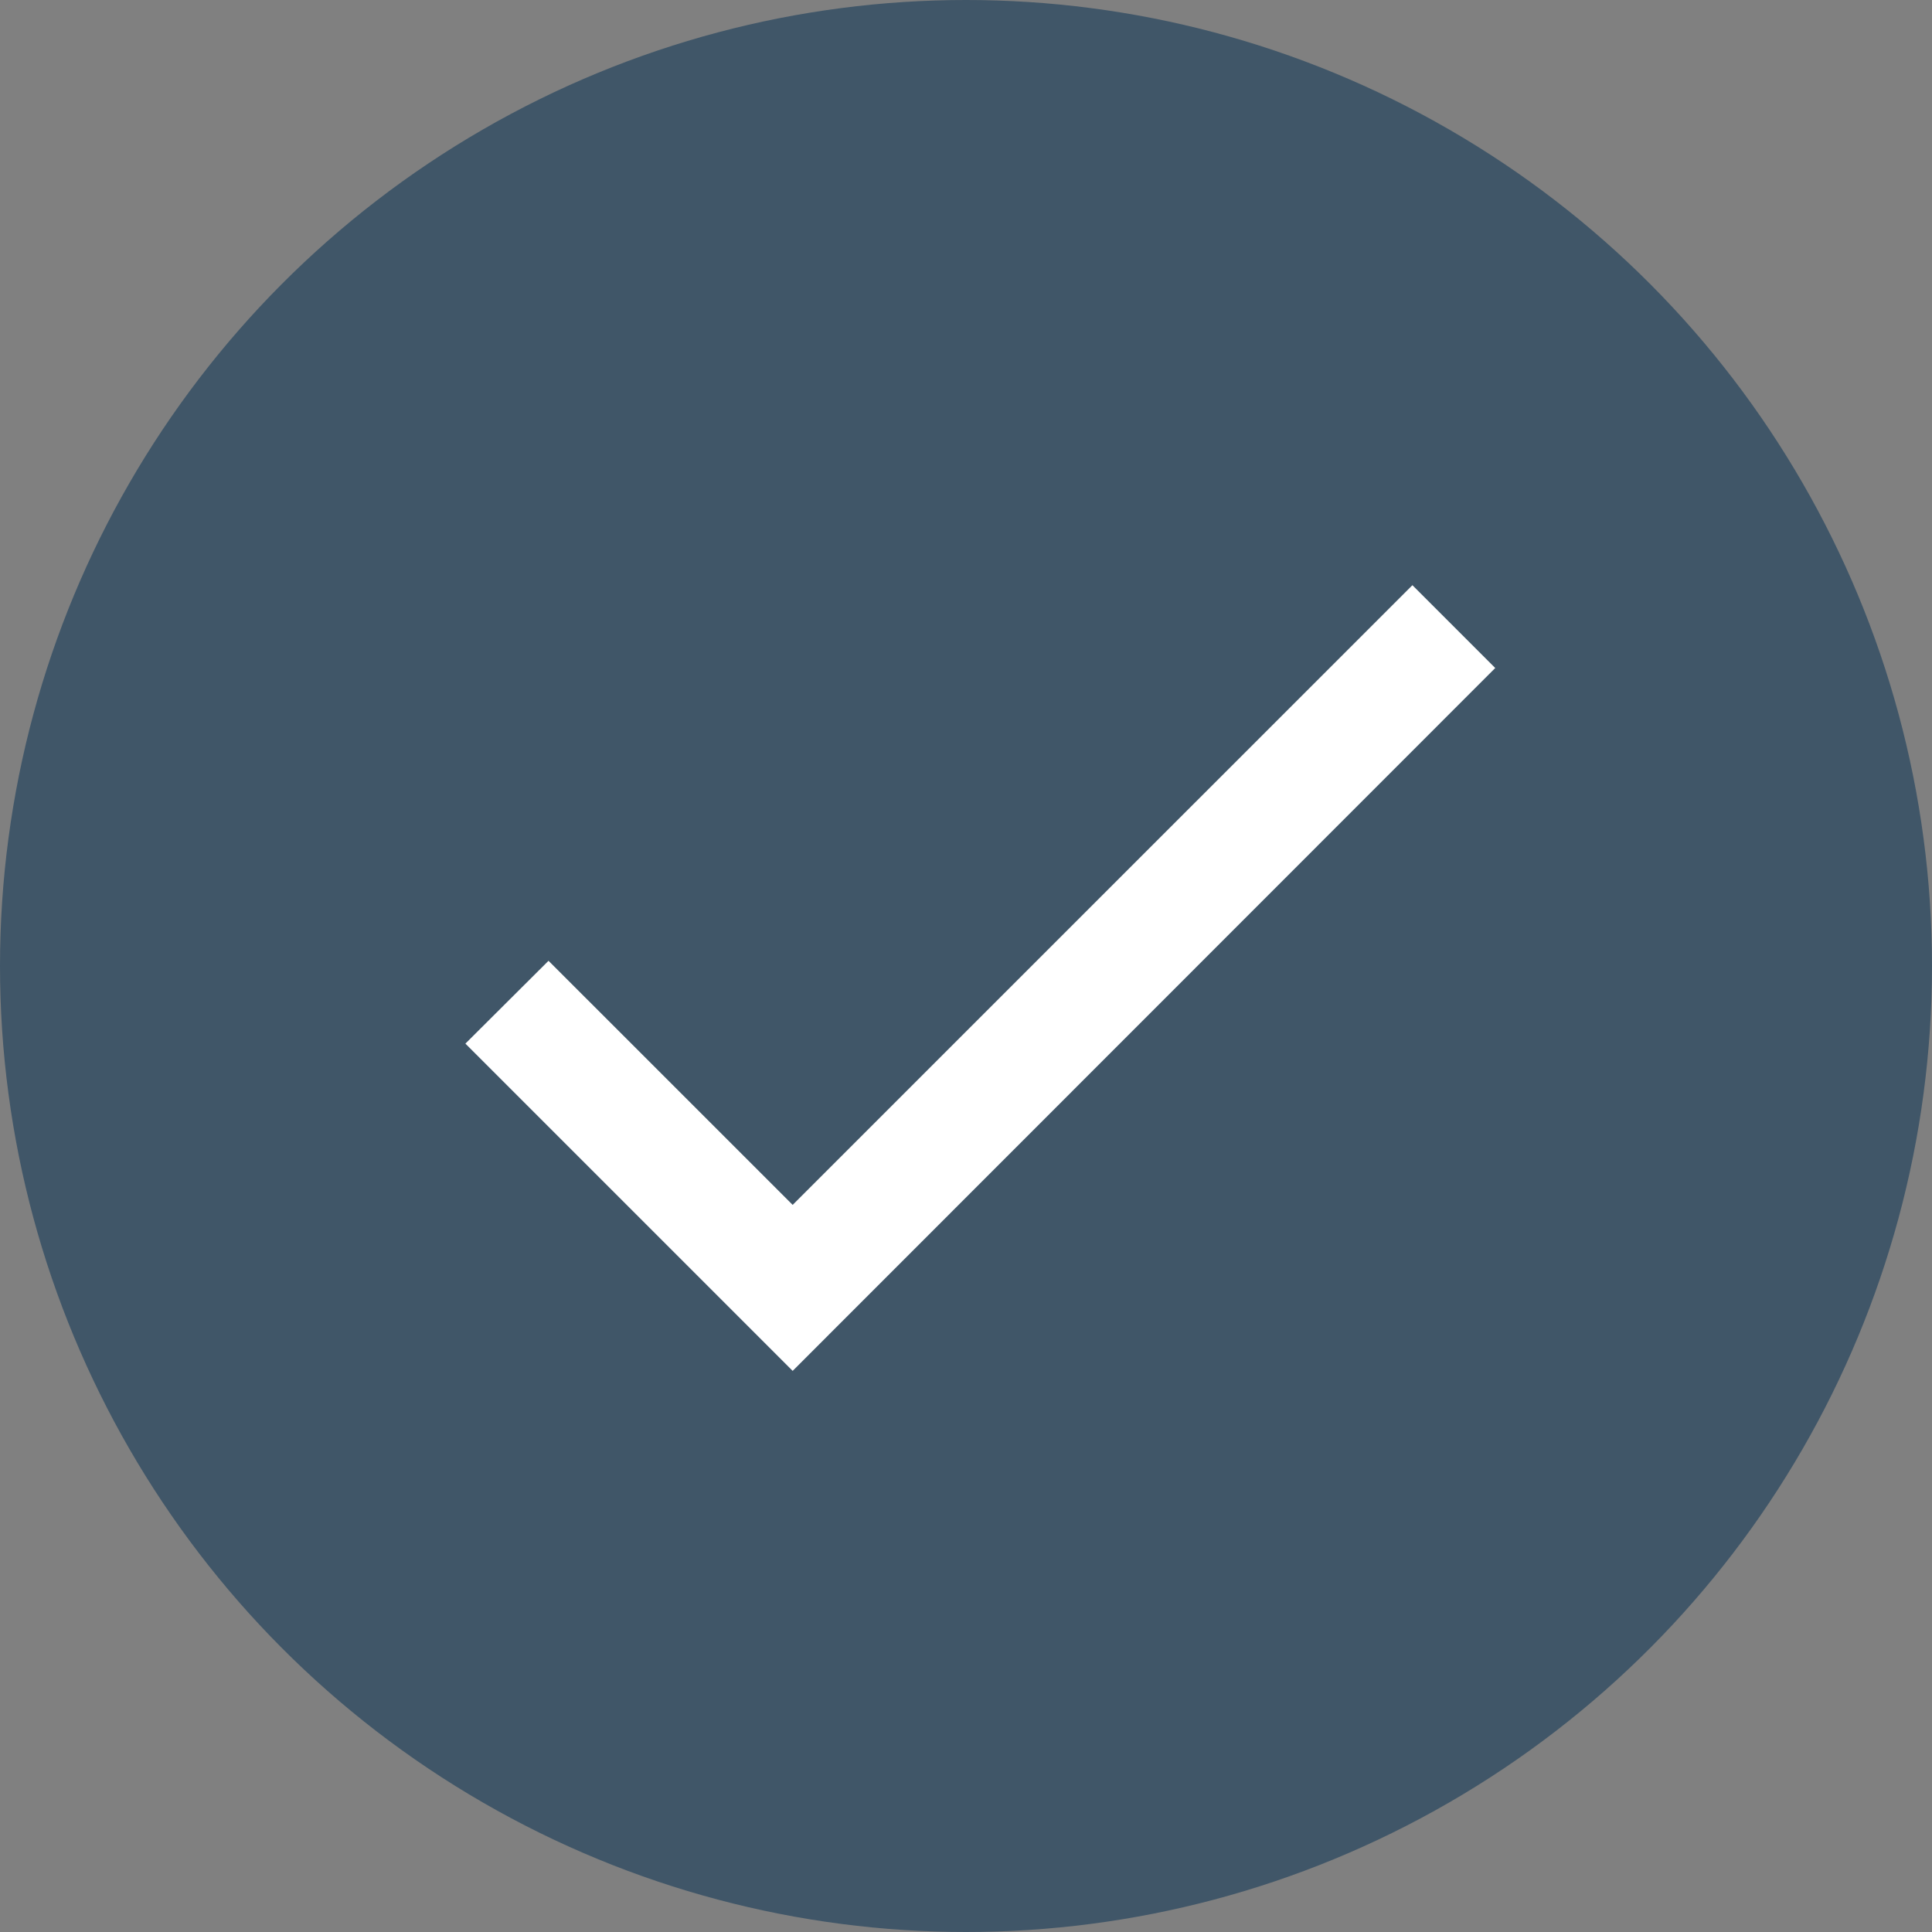
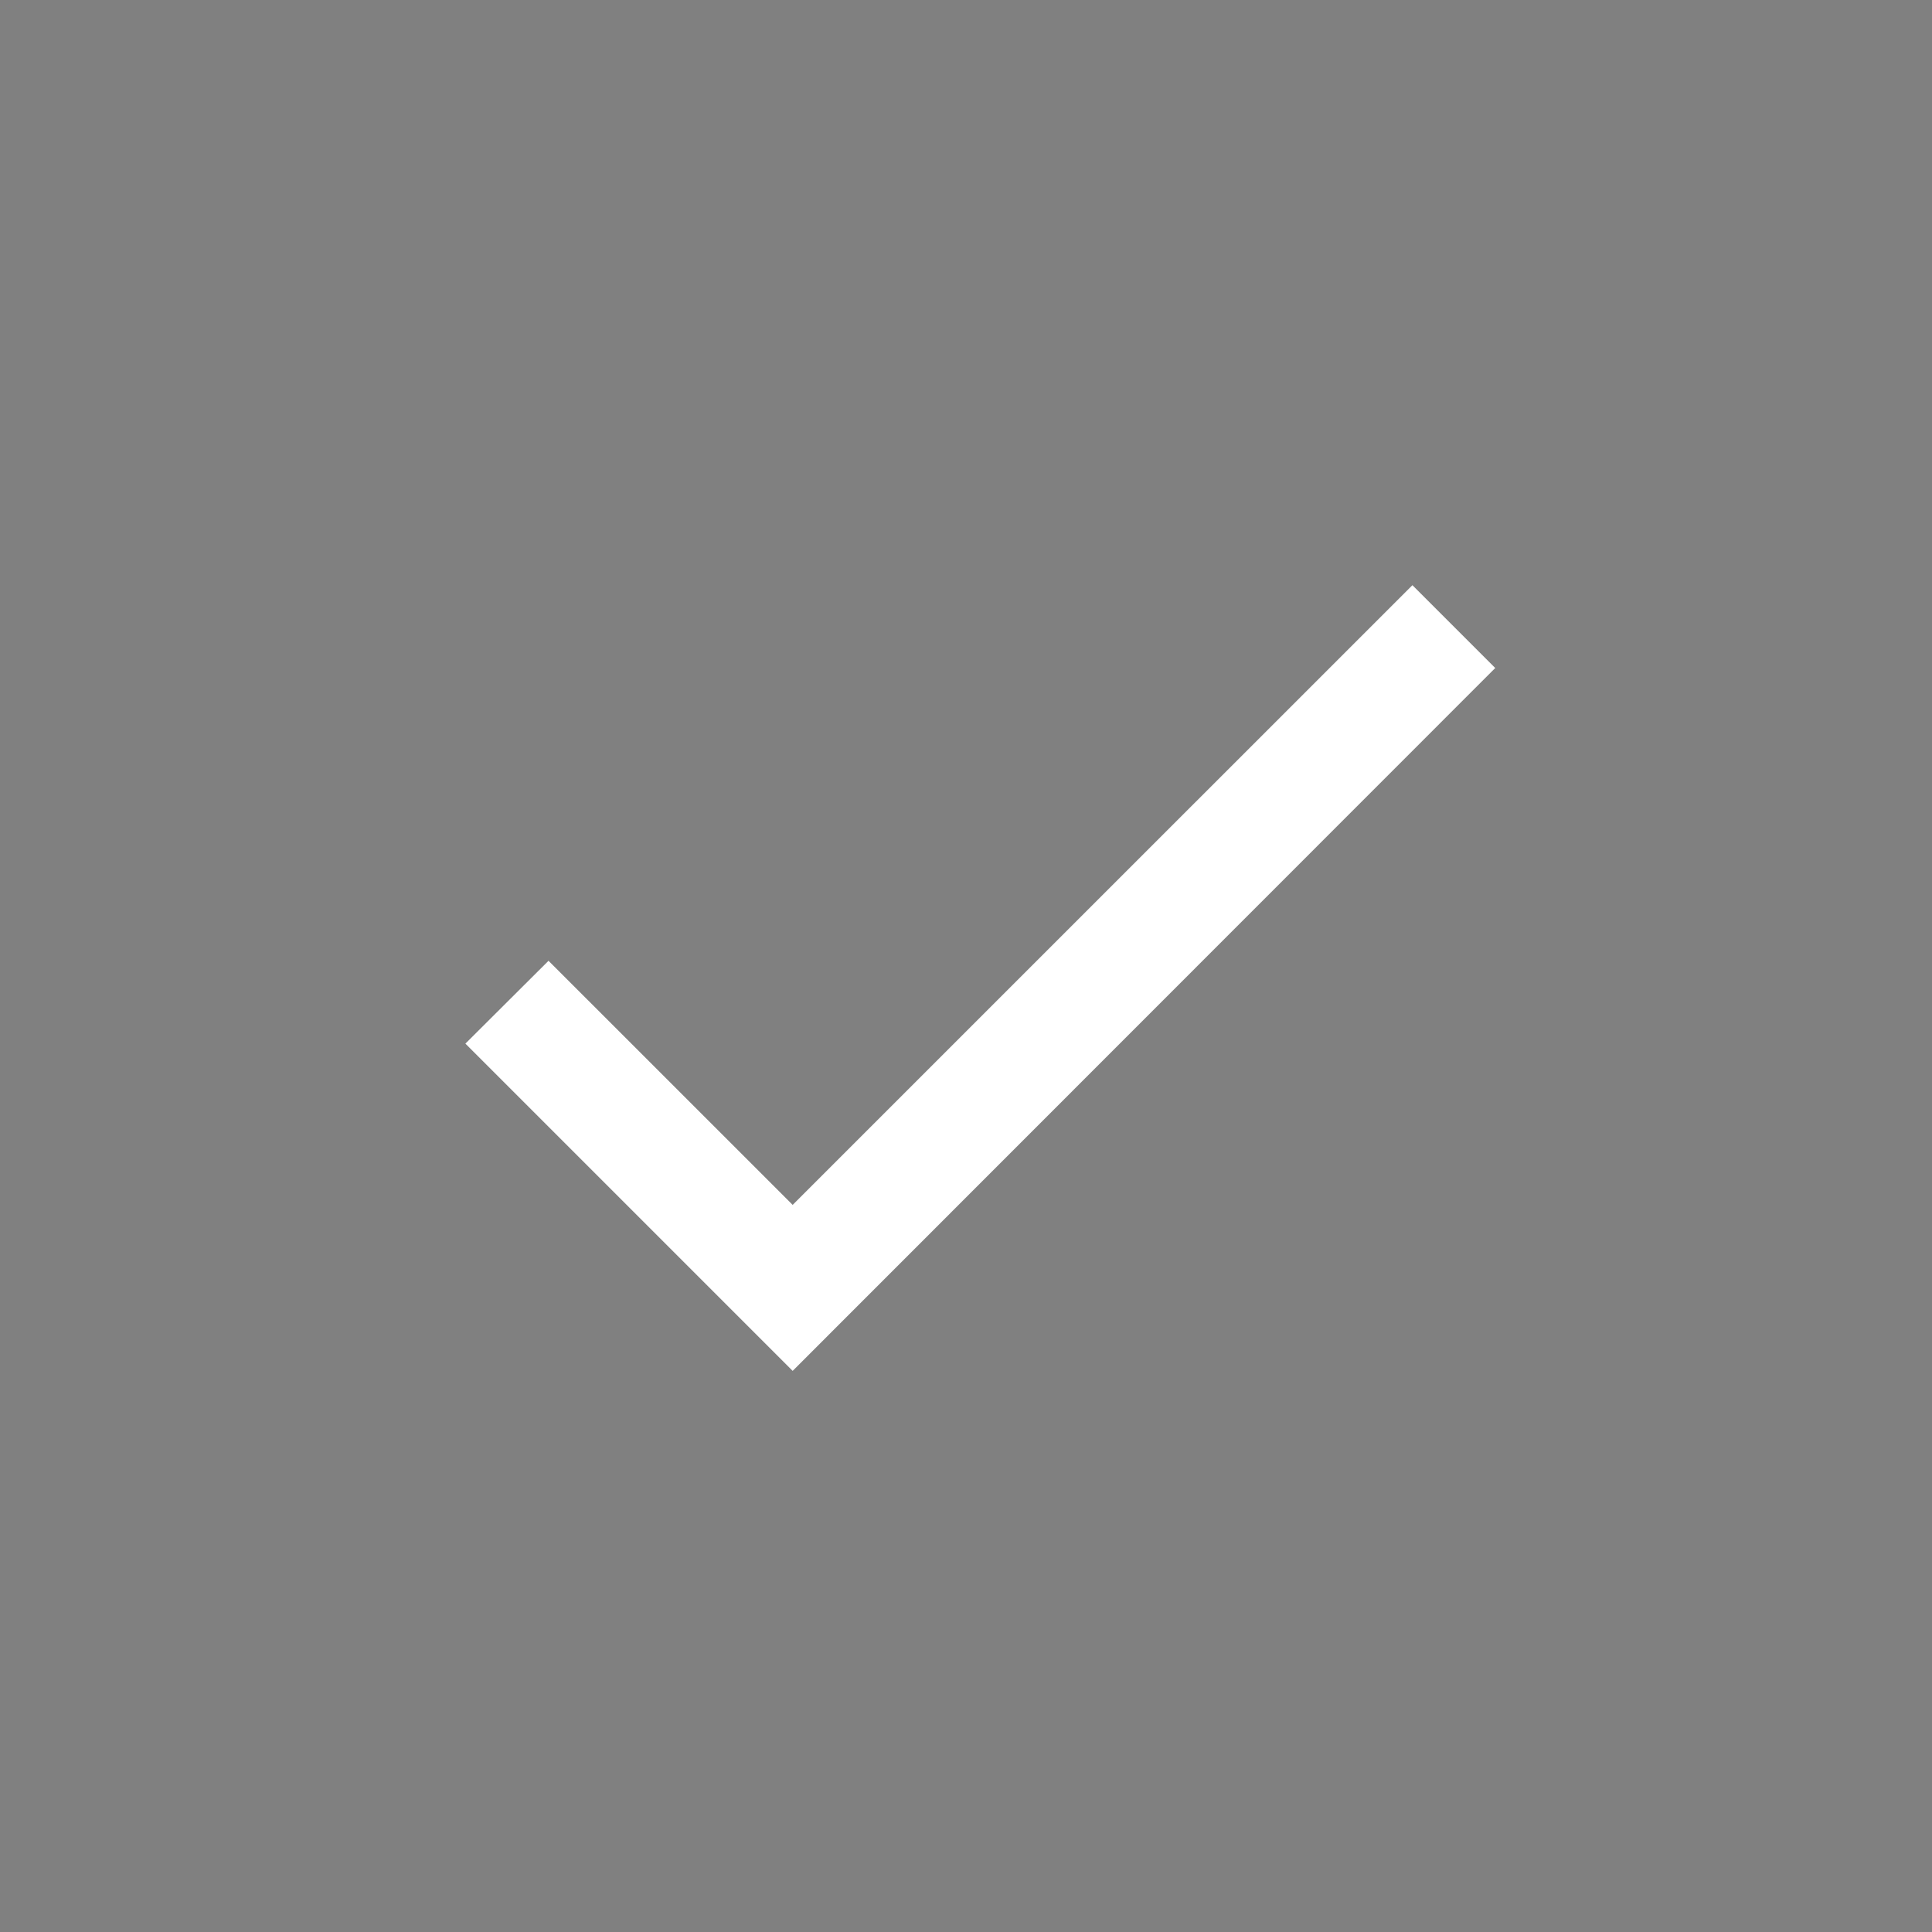
<svg xmlns="http://www.w3.org/2000/svg" id="group-1068" width="32.658" height="32.658" viewBox="0 0 32.658 32.658">
  <rect x="0" y="0" width="32.658" height="32.658" fill="#808080" stroke="none" />
-   <circle id="ellipse-47" cx="16.329" cy="16.329" r="16.329" transform="translate(0 0)" fill="#405668" />
  <path id="path" d="M8.942,16.06,4.815,11.934l-1.405,1.4,5.532,5.532L20.818,6.985l-1.4-1.4Z" transform="translate(4.457 4.307)" fill="#fff" />
</svg>